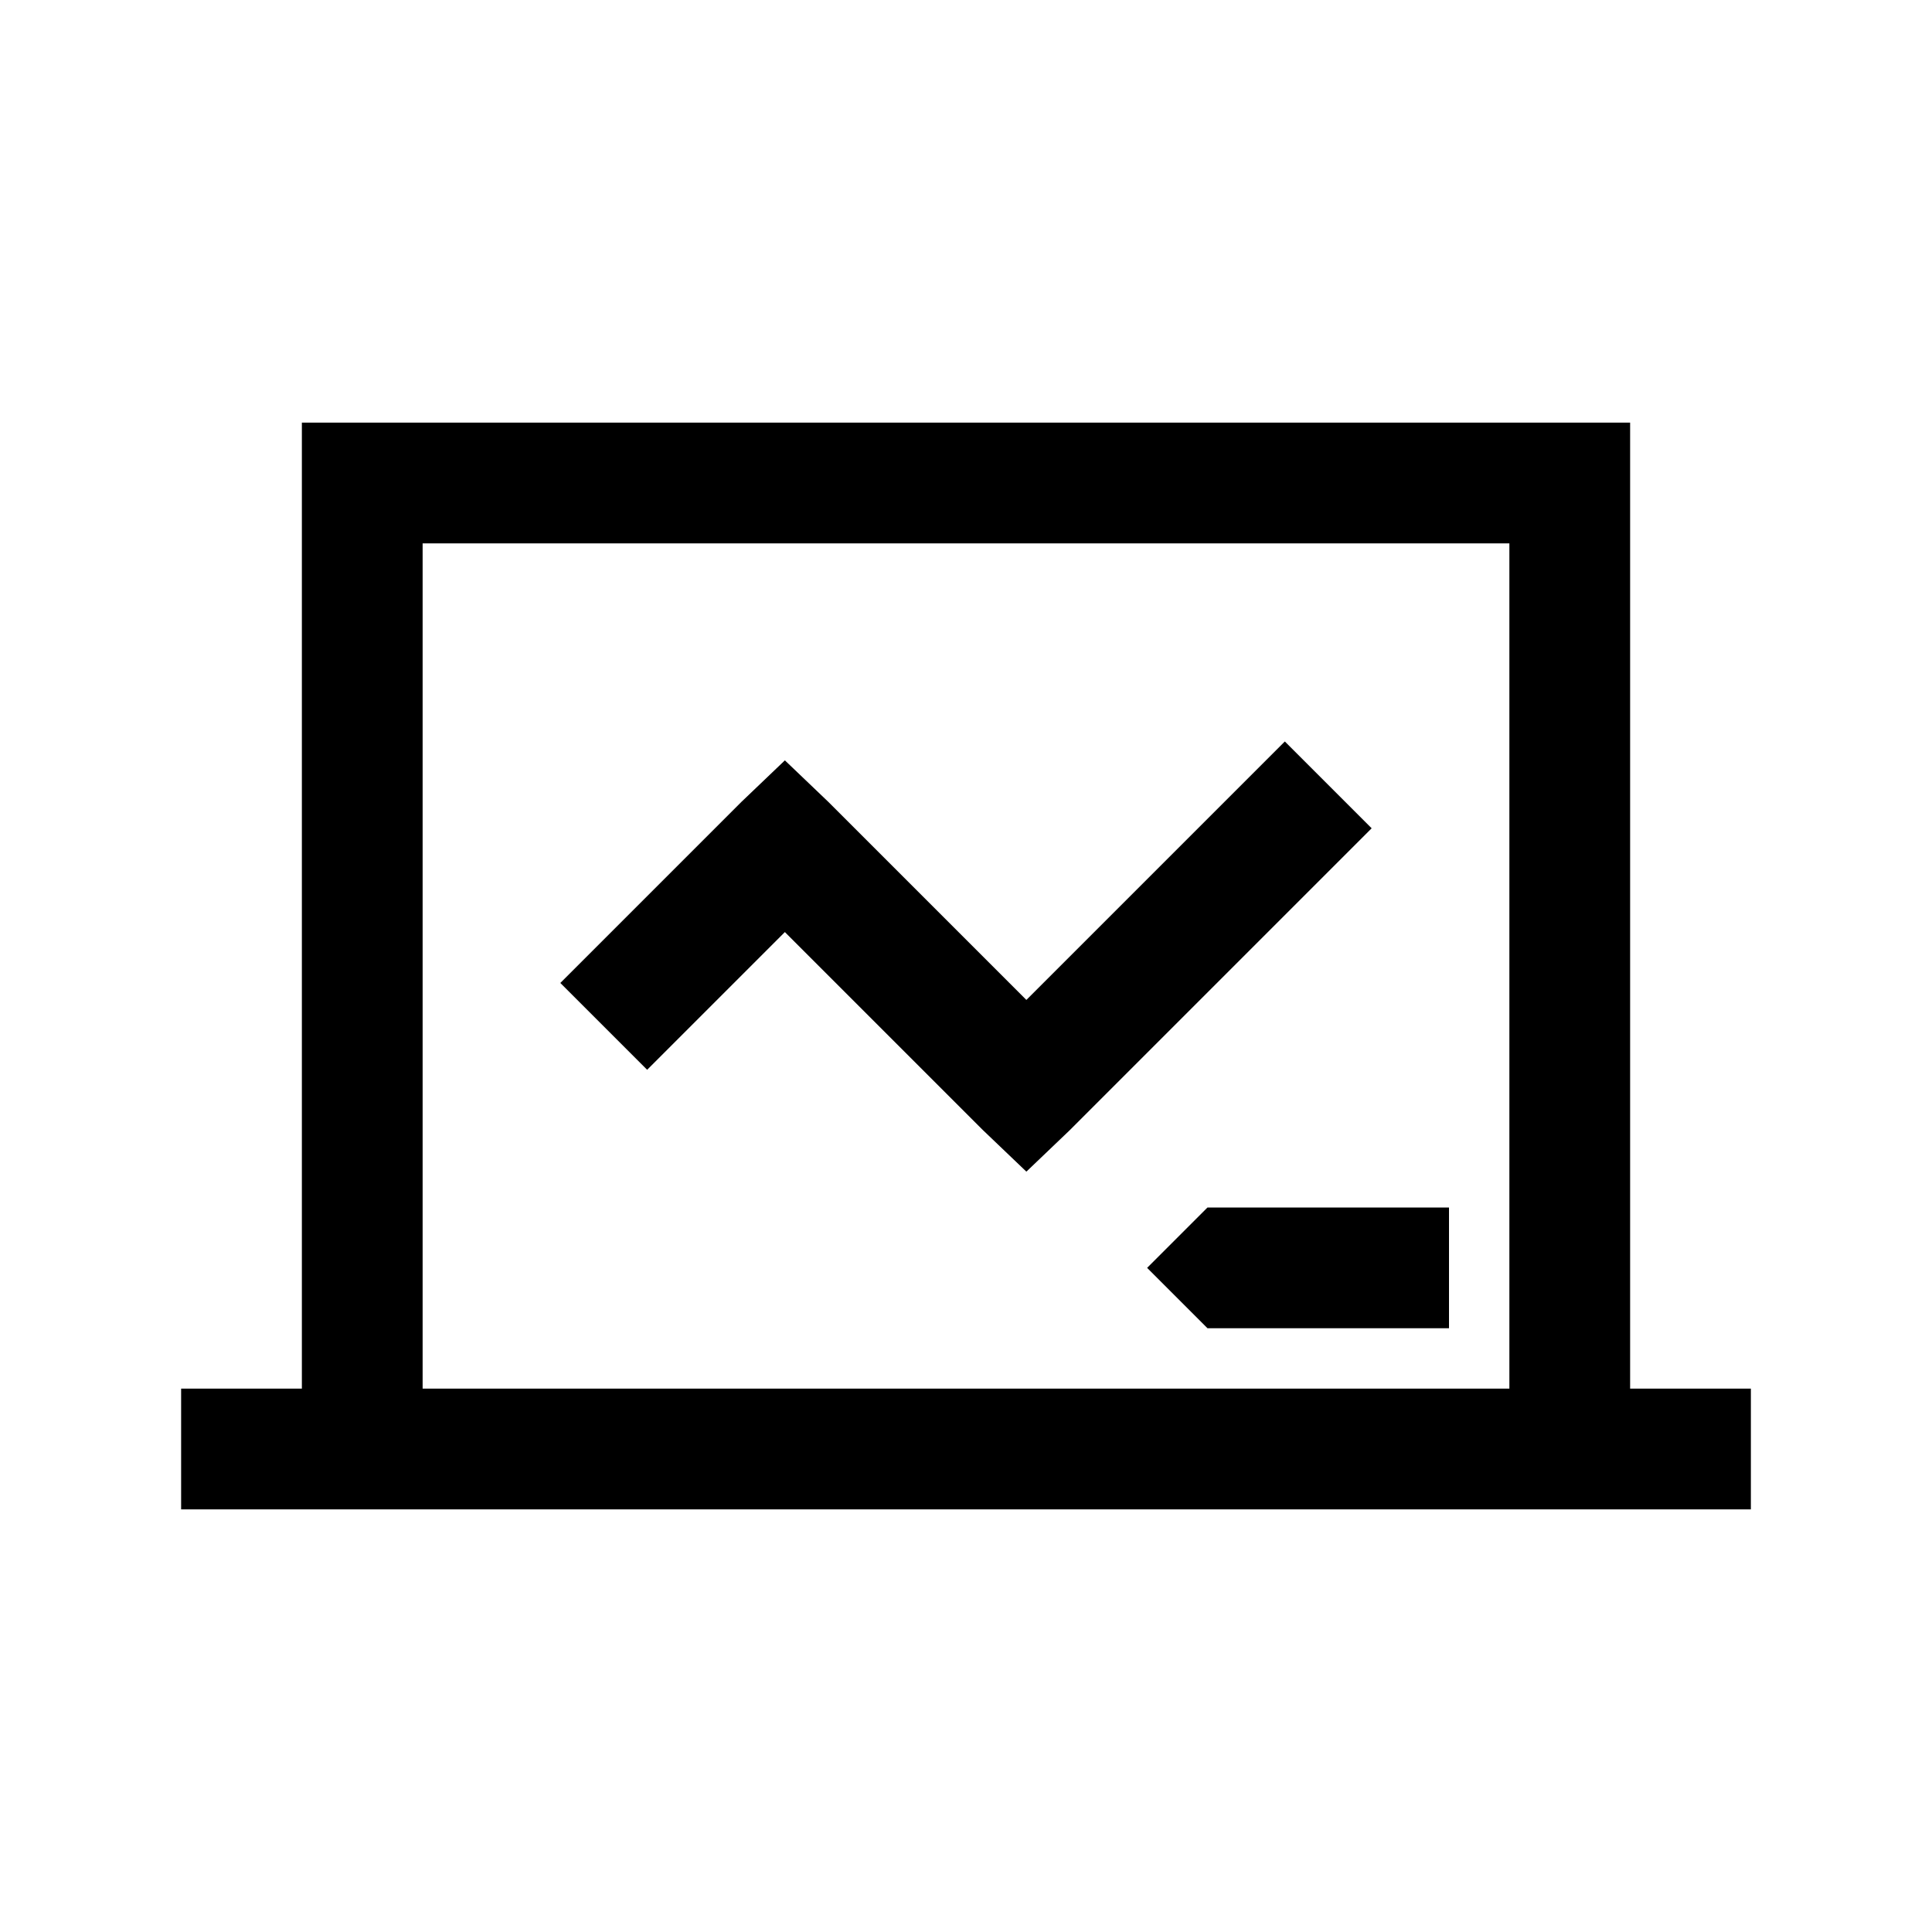
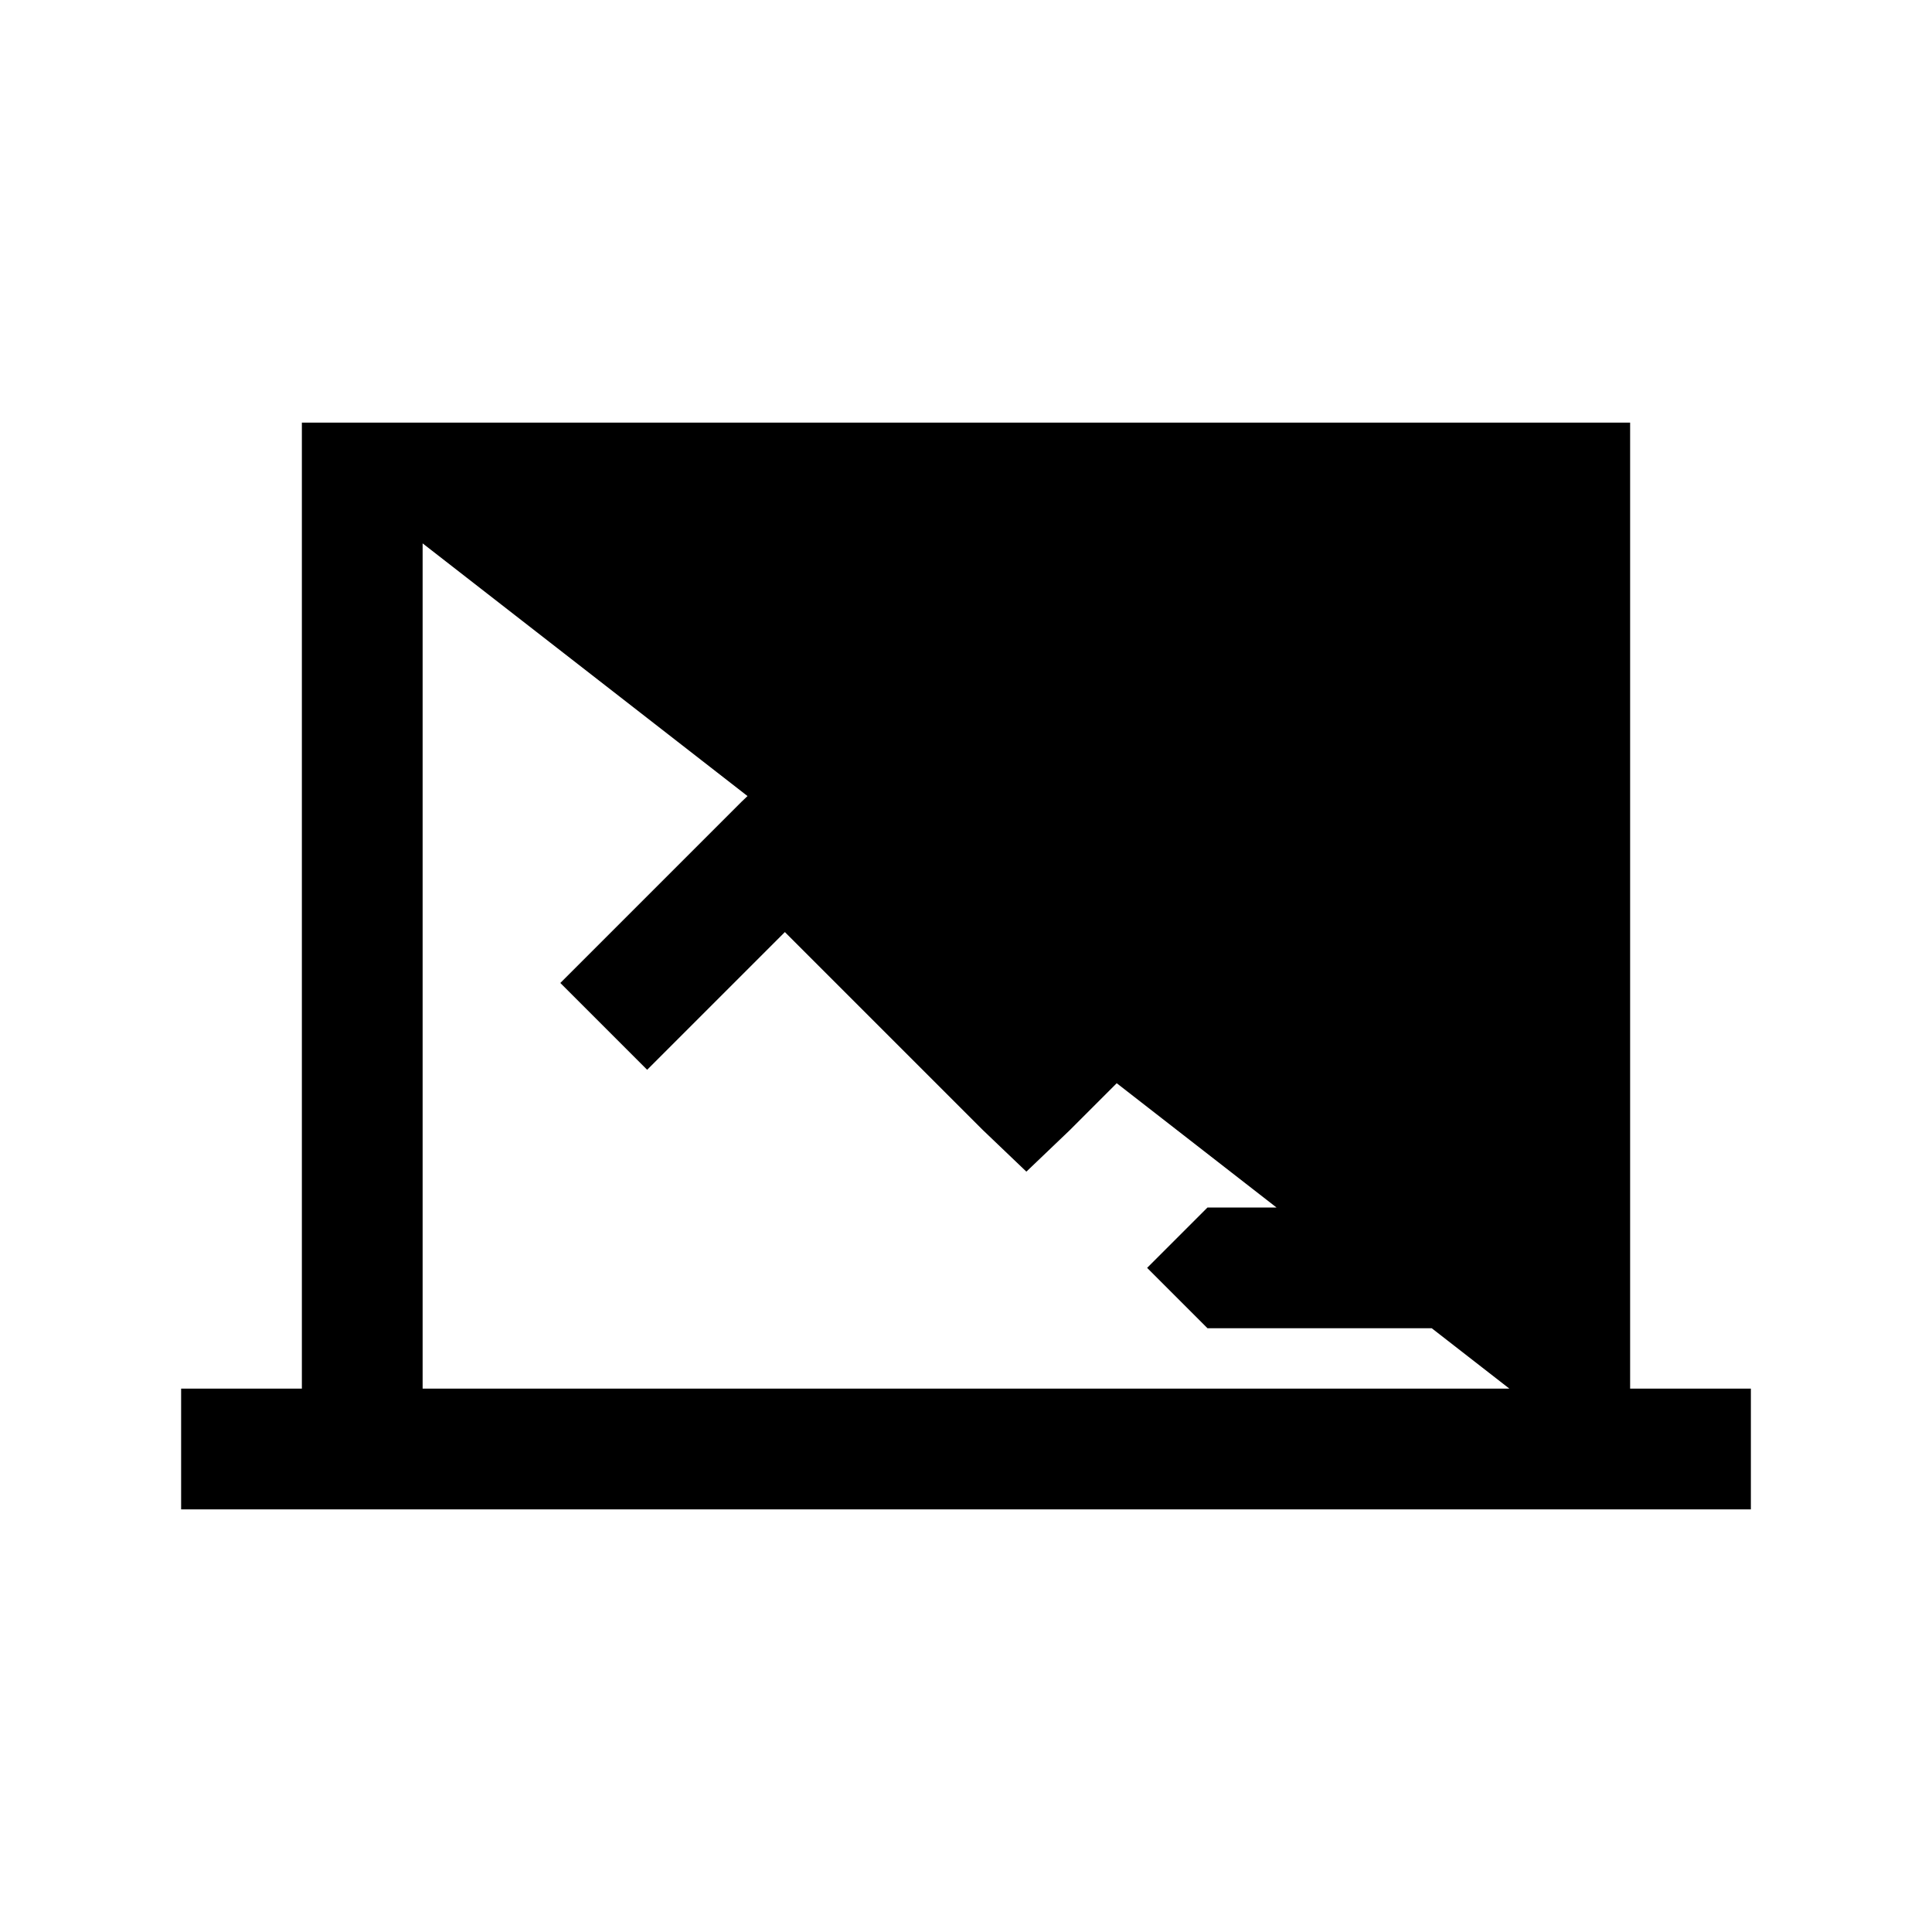
<svg xmlns="http://www.w3.org/2000/svg" fill="#000000" width="800px" height="800px" viewBox="0 0 32 32">
-   <path d="M 5 7 L 5 23 L 3 23 L 3 25 L 29 25 L 29 23 L 27 23 L 27 7 Z M 7 9 L 25 9 L 25 23 L 7 23 Z M 21.281 12.281 L 17 16.562 L 13.719 13.281 L 13 12.594 L 12.281 13.281 L 9.281 16.281 L 10.719 17.719 L 13 15.438 L 16.281 18.719 L 17 19.406 L 17.719 18.719 L 22.719 13.719 Z M 20 20 L 19 21 L 20 22 L 24 22 L 24 20 Z" />
+   <path d="M 5 7 L 5 23 L 3 23 L 3 25 L 29 25 L 29 23 L 27 23 L 27 7 Z M 7 9 L 25 23 L 7 23 Z M 21.281 12.281 L 17 16.562 L 13.719 13.281 L 13 12.594 L 12.281 13.281 L 9.281 16.281 L 10.719 17.719 L 13 15.438 L 16.281 18.719 L 17 19.406 L 17.719 18.719 L 22.719 13.719 Z M 20 20 L 19 21 L 20 22 L 24 22 L 24 20 Z" />
</svg>